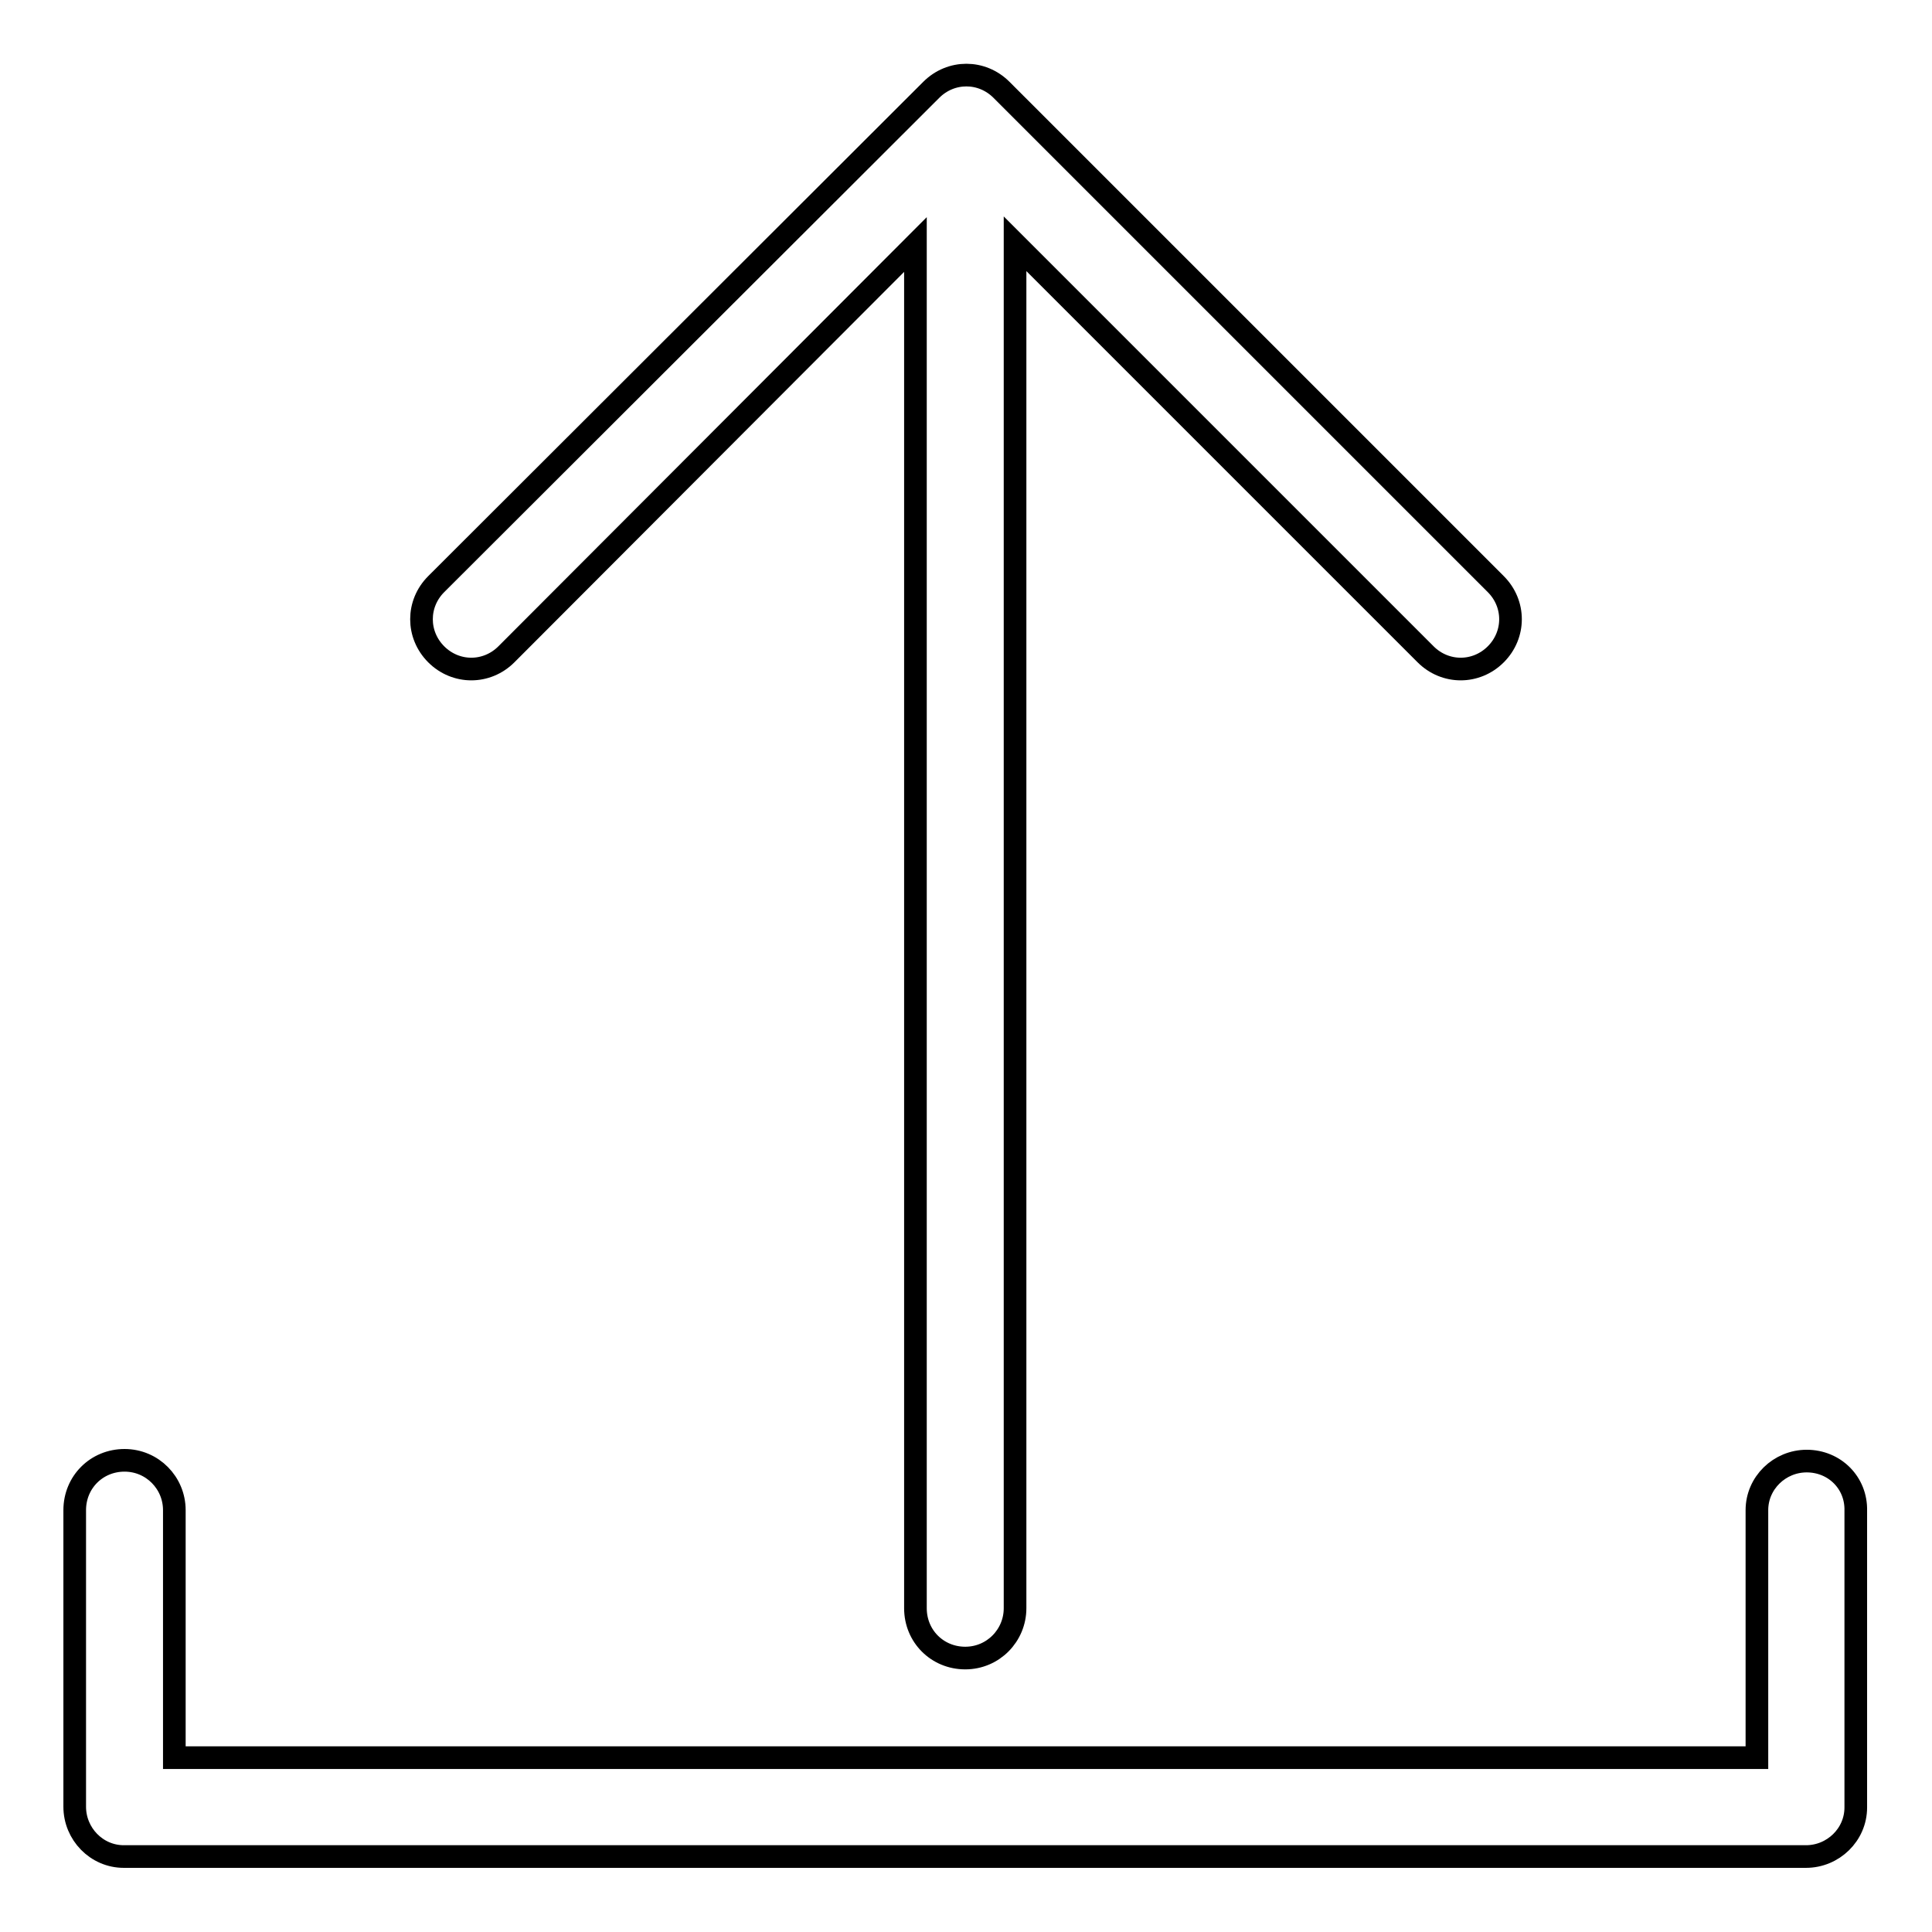
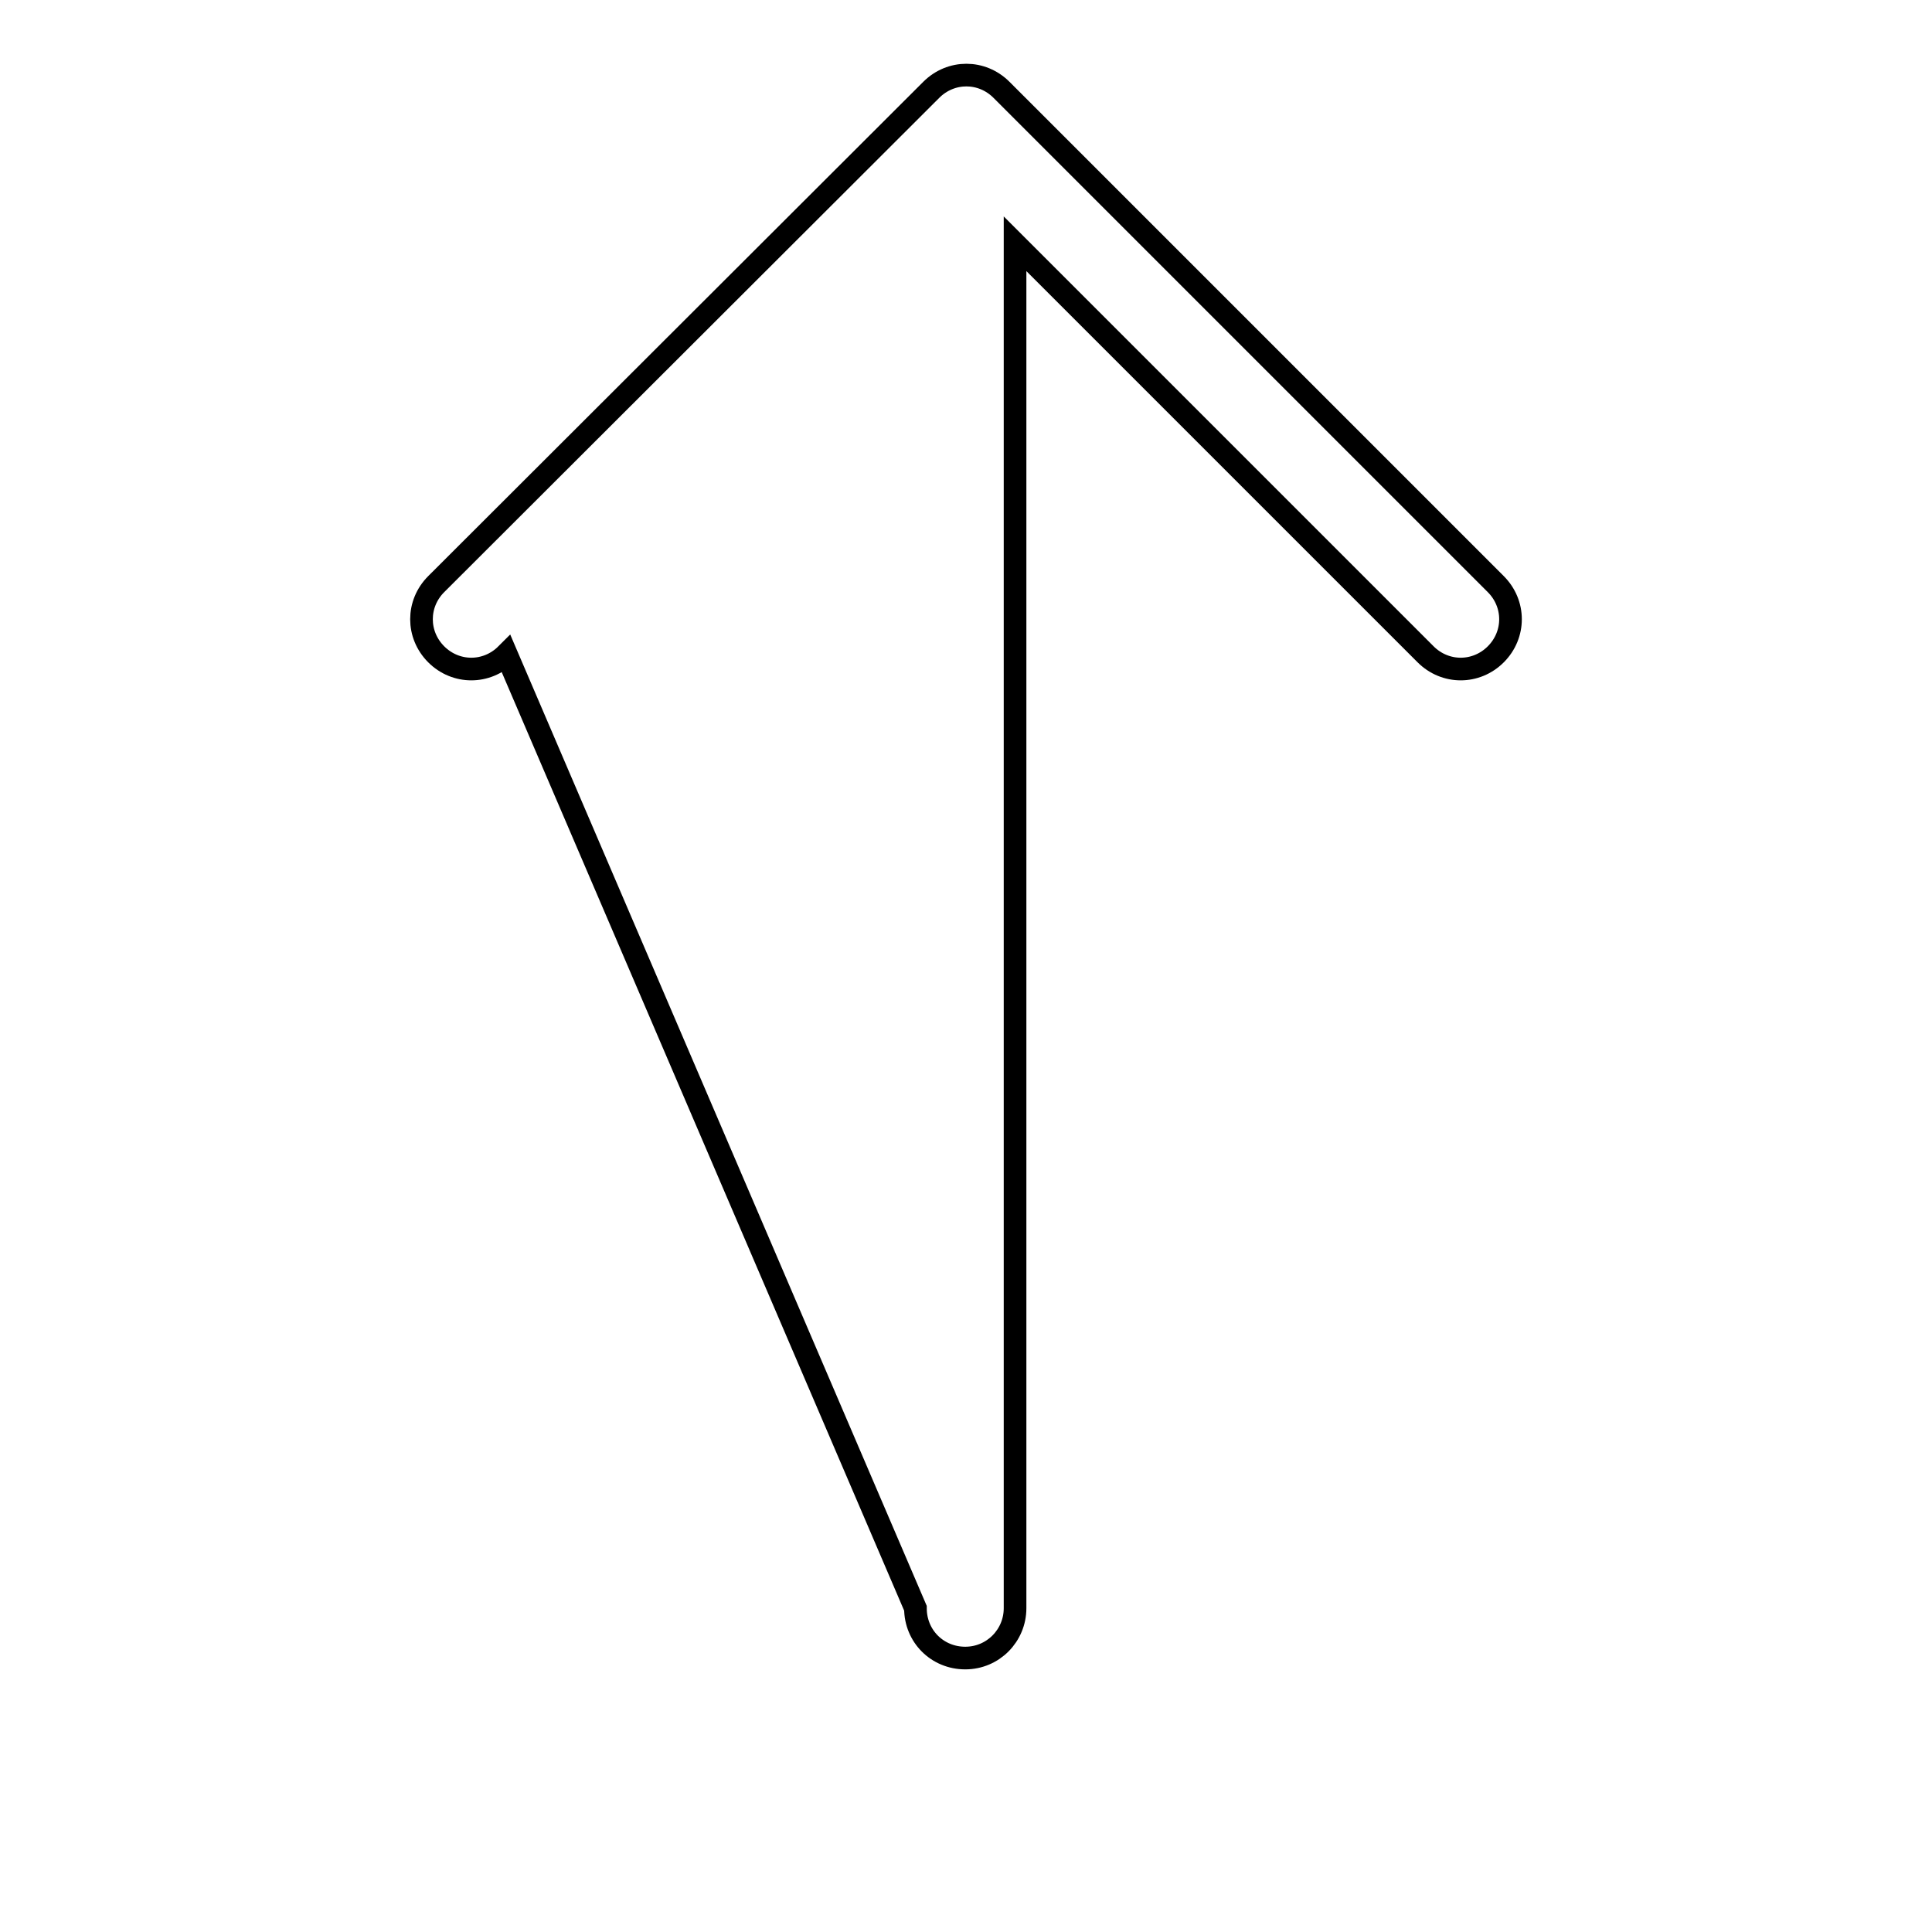
<svg xmlns="http://www.w3.org/2000/svg" version="1.1" x="0px" y="0px" viewBox="0 0 256 256" enable-background="new 0 0 256 256" xml:space="preserve">
  <g>
-     <path stroke-width="3" fill-opacity="0" stroke="#000000" d="M239.4,193.6c-3.6,0-6.6,2.9-6.6,6.5c0,0,0,0,0,0v32.8H23.1v-32.8c0-3.6-2.9-6.6-6.6-6.6s-6.6,2.9-6.6,6.6 v39.3c0,3.6,2.9,6.6,6.5,6.6c0,0,0,0,0,0h222.9c3.6,0,6.6-2.9,6.6-6.5c0,0,0,0,0,0v-39.3C246,196.5,243.1,193.6,239.4,193.6 C239.5,193.6,239.4,193.6,239.4,193.6z" />
-     <path stroke-width="3" fill-opacity="0" stroke="#000000" d="M123.4,11.9c2.6-2.6,6.7-2.6,9.3,0l65.5,65.5c2.6,2.6,2.6,6.7,0,9.3c-2.6,2.6-6.7,2.6-9.3,0l0,0l-54.4-54.4 v180.8c0,3.6-2.9,6.6-6.6,6.6s-6.6-2.9-6.6-6.6c0,0,0,0,0,0V32.4L67.1,86.7c-2.6,2.6-6.7,2.6-9.3,0c-2.6-2.6-2.6-6.7,0-9.3 L123.4,11.9z" />
+     <path stroke-width="3" fill-opacity="0" stroke="#000000" d="M123.4,11.9c2.6-2.6,6.7-2.6,9.3,0l65.5,65.5c2.6,2.6,2.6,6.7,0,9.3c-2.6,2.6-6.7,2.6-9.3,0l0,0l-54.4-54.4 v180.8c0,3.6-2.9,6.6-6.6,6.6s-6.6-2.9-6.6-6.6c0,0,0,0,0,0L67.1,86.7c-2.6,2.6-6.7,2.6-9.3,0c-2.6-2.6-2.6-6.7,0-9.3 L123.4,11.9z" />
  </g>
</svg>